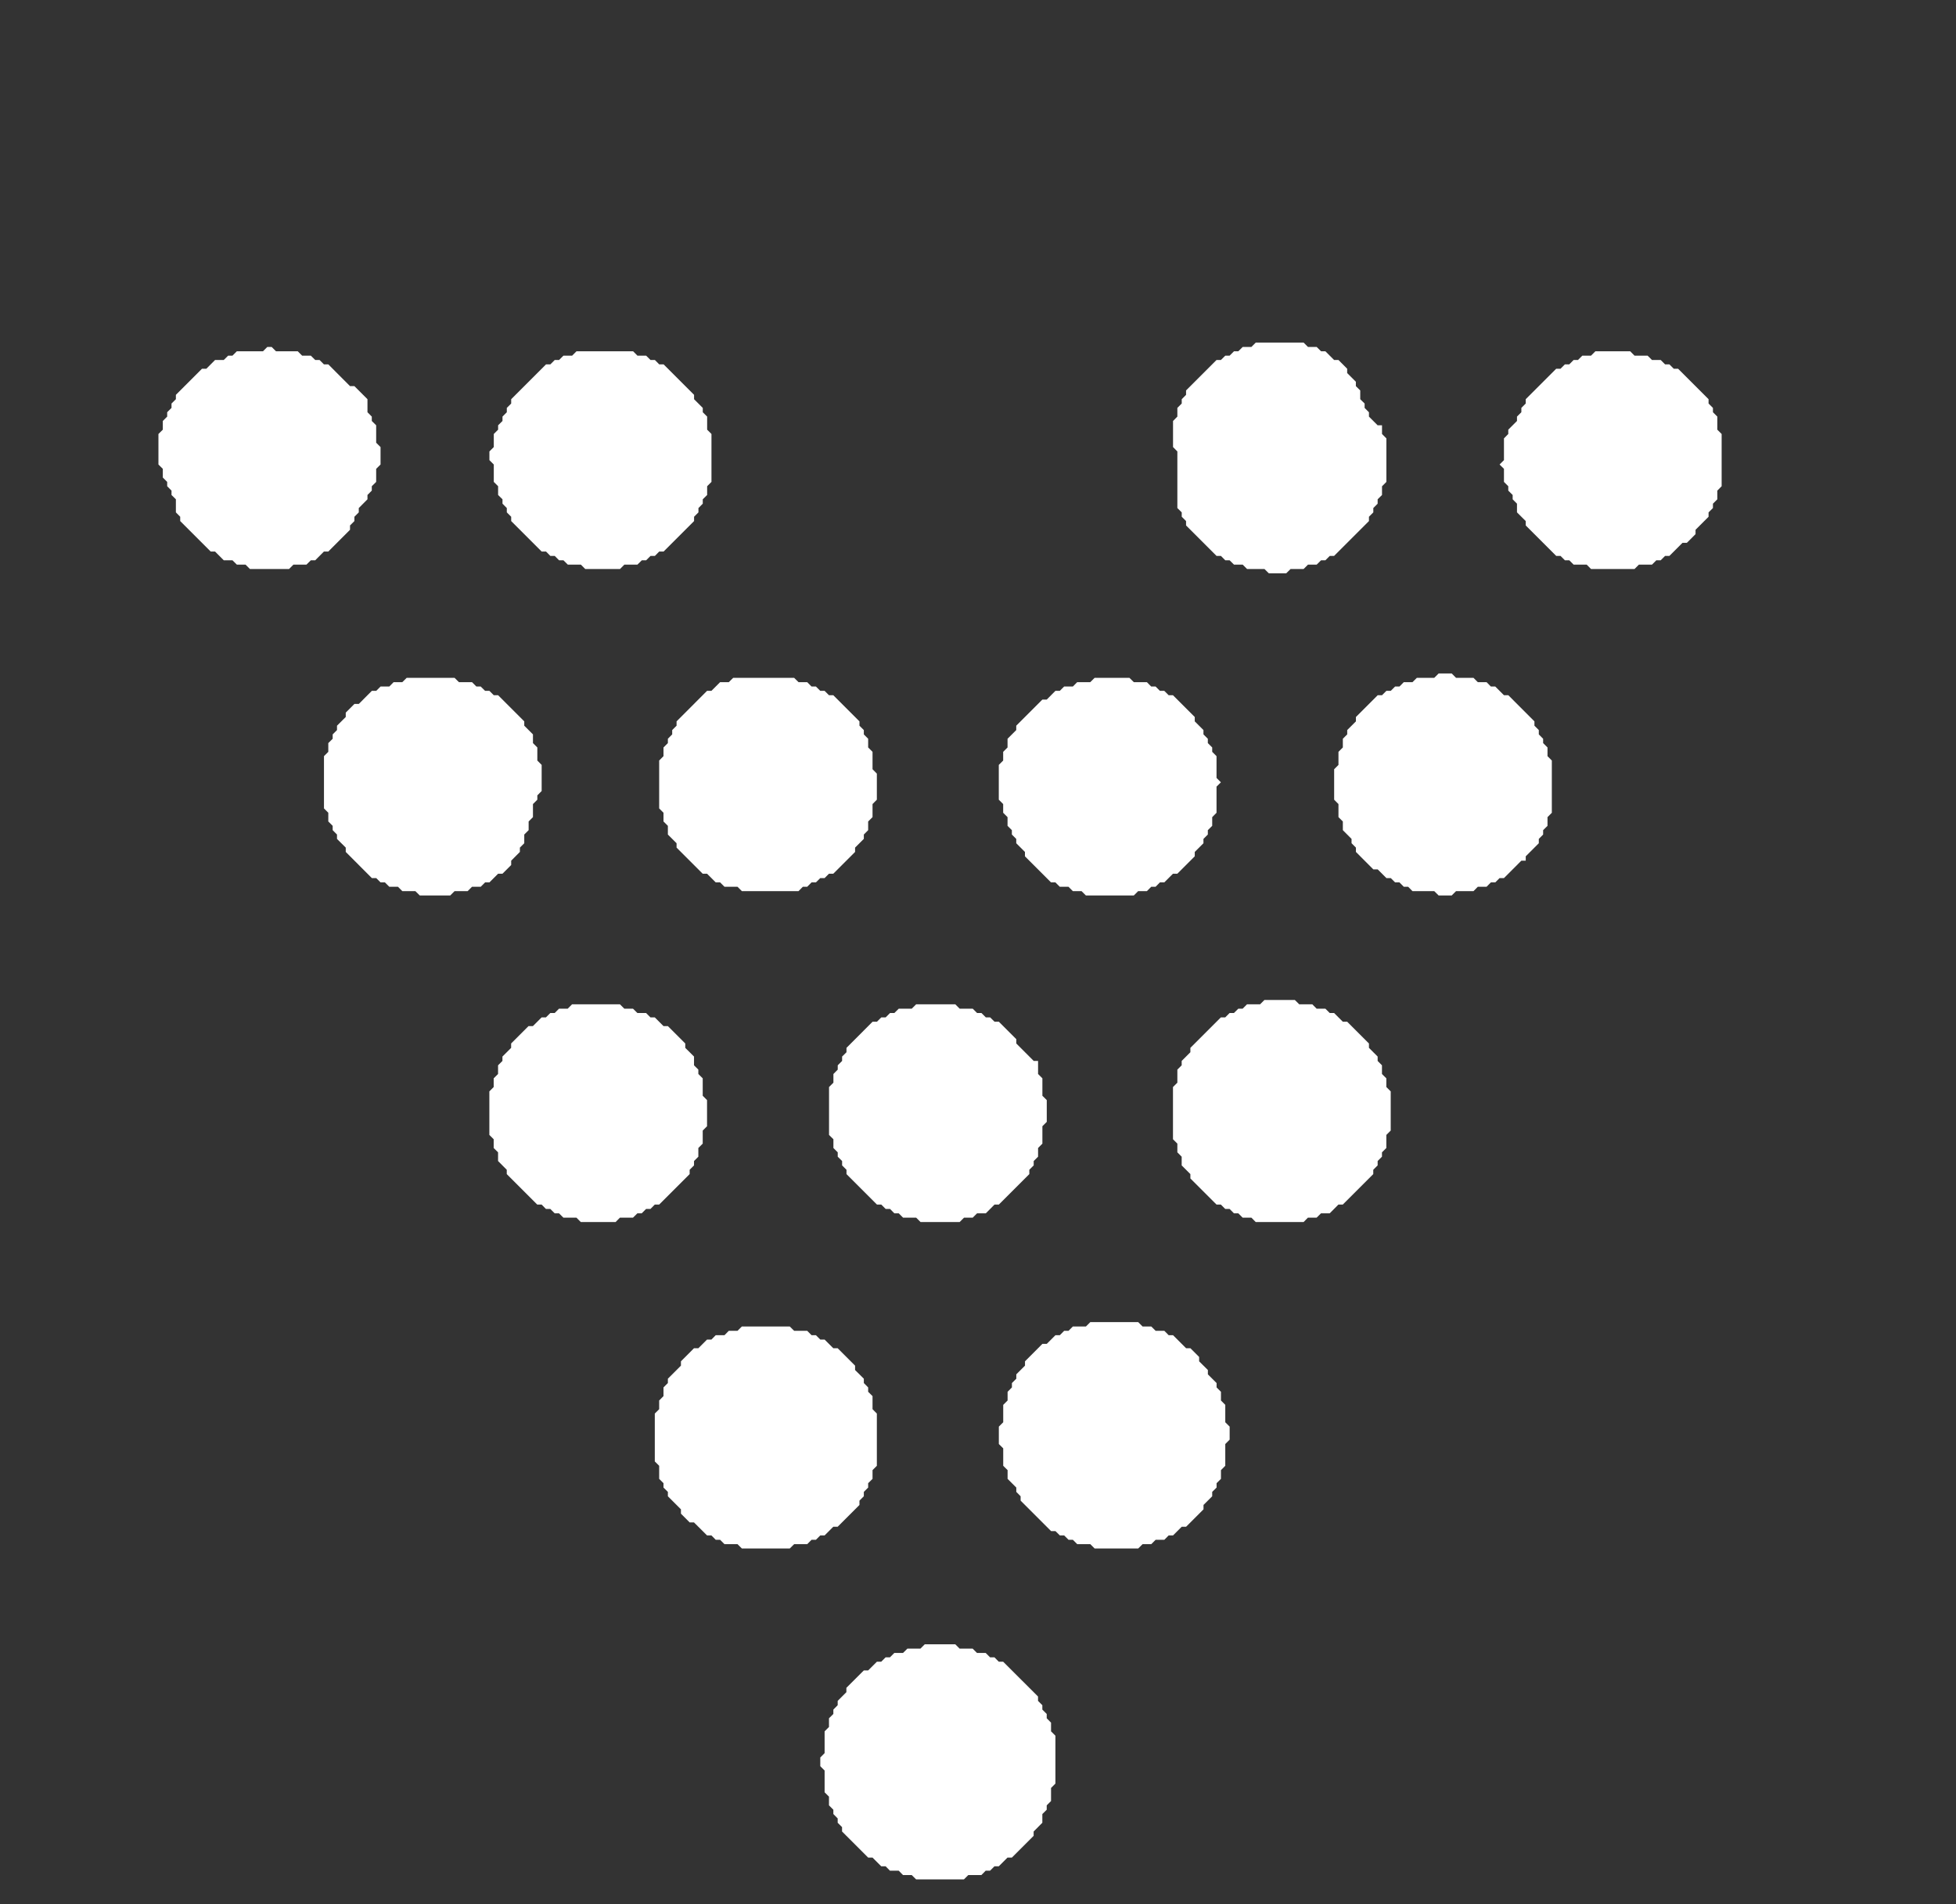
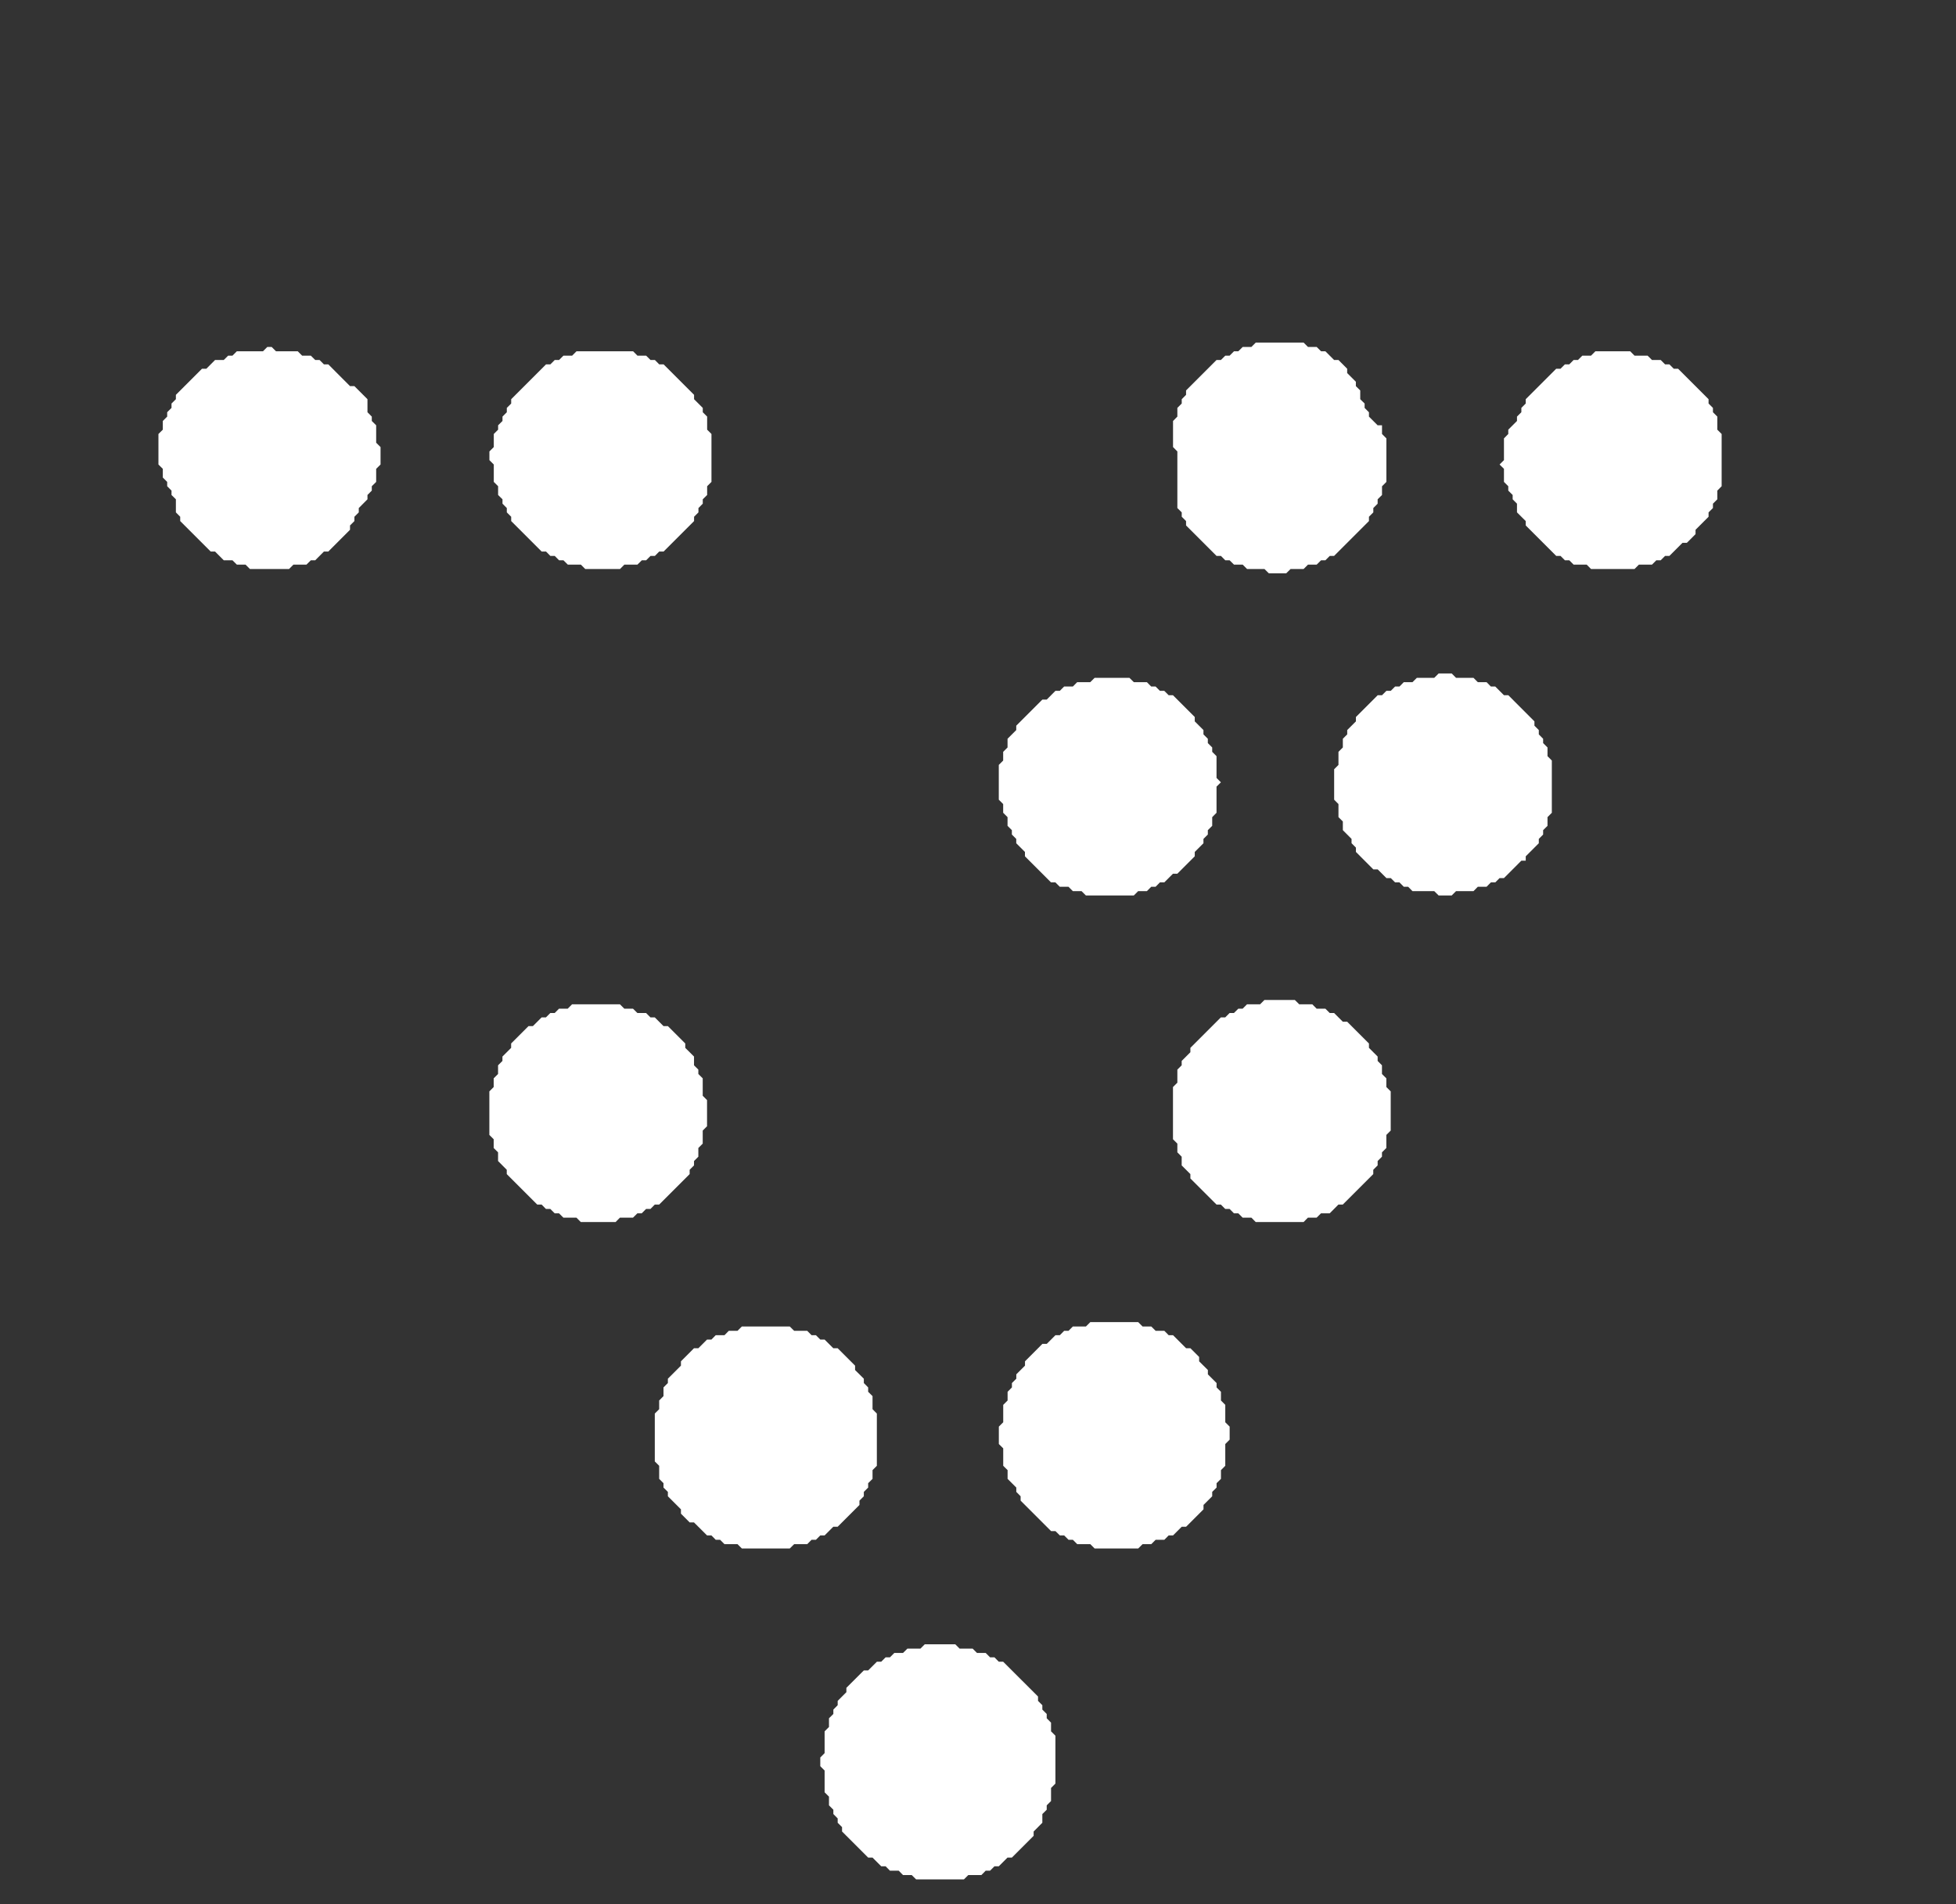
<svg xmlns="http://www.w3.org/2000/svg" width="38" height="37" viewBox="0 0 38 37" fill="none">
  <rect x="0" y="0" width="38" height="37" fill="#333333" stroke="none" />
  <g transform="rotate(180 18.5 18.5)">
    <path d="M31.384 25.944L31.299 26.029H31.046L30.961 26.113H30.876L30.707 26.283H30.622L30.2 26.706V26.79L30.115 26.875V26.959L30.03 27.044V27.128L29.861 27.298V27.382L29.777 27.467V27.552L29.692 27.636V27.89L29.607 27.974V28.313L29.692 28.397V28.736L29.777 28.82V28.905L29.861 28.99V29.243L30.115 29.497H30.2L30.622 29.92H30.707L30.792 30.005H30.876L30.961 30.089H31.13L31.215 30.174H31.638L31.722 30.258H31.807L31.891 30.174H32.399L32.484 30.089H32.568L32.653 30.005H32.822L32.991 29.835H33.076L33.583 29.328V29.243L33.668 29.159V29.074L33.752 28.99V28.905L33.837 28.82V28.651L33.922 28.567V27.974L33.837 27.89V27.721L33.752 27.636V27.552L33.668 27.467V27.382L33.583 27.298V27.044L33.499 26.959V26.875L32.907 26.283H32.822L32.653 26.113H32.484L32.399 26.029H32.23L32.145 25.944H31.384Z" fill="white" />
    <path d="M24.954 25.944L24.87 26.029H24.616L24.531 26.113H24.447L24.362 26.198H24.277L24.193 26.283H24.108L23.516 26.875V26.959L23.431 27.044V27.128L23.347 27.213V27.298L23.262 27.382V27.552L23.178 27.636V28.567L23.262 28.651V28.905L23.347 28.99V29.074L23.516 29.243V29.328L24.108 29.92H24.193L24.277 30.005H24.362L24.447 30.089H24.616L24.7 30.174H25.8L25.885 30.089H26.054L26.139 30.005H26.223L26.308 29.92H26.392L27.069 29.243V29.159L27.154 29.074V28.99L27.238 28.905V28.82L27.323 28.736V28.651L27.407 28.567V28.313L27.492 28.228V28.059L27.407 27.974V27.636L27.323 27.552V27.382L27.238 27.298V27.213L27.154 27.128V27.044L27.069 26.959V26.875L26.477 26.283H26.392L26.308 26.198H26.223L26.139 26.113H26.054L25.969 26.029H25.715L25.631 25.944H24.954Z" fill="white" />
    <path d="M5.245 25.944L5.16 26.029H4.906L4.822 26.113H4.737L4.652 26.198H4.568L4.314 26.452H4.229L4.06 26.621V26.706L3.807 26.959V27.044L3.722 27.128V27.213L3.637 27.298V27.467L3.553 27.552V28.567L3.637 28.651V28.905L3.722 28.99V29.074L3.807 29.159V29.243L4.399 29.835H4.483L4.568 29.92H4.652L4.737 30.005H4.906L4.991 30.089H5.245L5.329 30.174H6.006L6.091 30.089H6.26L6.344 30.005H6.429L6.513 29.92H6.598L6.683 29.835H6.767L7.359 29.243V29.159L7.444 29.074V28.99L7.529 28.905V28.82L7.698 28.651V28.567L7.782 28.482V28.059L7.867 27.974L7.782 27.89V27.636L7.698 27.552V27.467L7.613 27.382V27.298L7.529 27.213V27.044L7.359 26.875V26.79L6.767 26.198H6.683L6.598 26.113H6.513L6.429 26.029H6.175L6.091 25.944H5.245Z" fill="white" />
    <path d="M12.012 25.86L11.927 25.944H11.674L11.589 26.029H11.42L11.335 26.113H11.251L11.166 26.198H11.082L10.405 26.875V26.959L10.32 27.044V27.128L10.236 27.213V27.298L10.151 27.382V27.551L10.066 27.636V28.482L10.151 28.567V28.736H10.236L10.405 28.905V28.989L10.489 29.074V29.159L10.574 29.243V29.413L10.659 29.497V29.582L10.828 29.751V29.835L10.997 30.005H11.082L11.251 30.174H11.335L11.42 30.258H11.589L11.674 30.343H12.604L12.689 30.258H12.858L12.943 30.174H13.027L13.112 30.089H13.196L13.281 30.005H13.366L13.958 29.413V29.328L14.042 29.243V29.159L14.127 29.074V28.905L14.211 28.82V28.313L14.127 28.228V27.128L14.042 27.044V26.959L13.958 26.875V26.79L13.366 26.198H13.281L13.196 26.113H13.112L13.027 26.029H12.858L12.773 25.944H12.435L12.35 25.86H12.012Z" fill="white" />
-     <path d="M21.487 19.684L21.403 19.769H21.318L21.234 19.854H21.149L21.064 19.938H20.98L20.895 20.023H20.811L20.388 20.446V20.53L20.218 20.7V20.784L20.134 20.869V21.038L20.049 21.122V21.376L19.965 21.461V21.968L20.049 22.053V22.391L20.134 22.476V22.645L20.218 22.73V22.814L20.303 22.899V22.983L20.811 23.491H20.895L20.98 23.576H21.064L21.149 23.66H21.234L21.318 23.745H21.487L21.572 23.829H22.756L22.841 23.745H23.01L23.179 23.576H23.264L23.856 22.983V22.899L23.941 22.814V22.73L24.025 22.645V22.561L24.11 22.476V22.307L24.194 22.222V21.292L24.11 21.207V21.038L24.025 20.953V20.784L23.856 20.615V20.53L23.349 20.023H23.264L23.095 19.854H23.01L22.925 19.769H22.672L22.587 19.684H21.487Z" fill="white" />
-     <path d="M28.253 19.6L28.169 19.684H27.915L27.83 19.769H27.661L27.576 19.854H27.492L27.323 20.023H27.238L27.069 20.192V20.276L26.9 20.446V20.53L26.815 20.615V20.784L26.73 20.869V21.038L26.646 21.122V21.376L26.561 21.461V21.545L26.477 21.63V22.137L26.561 22.222V22.476L26.646 22.561V22.73L26.815 22.899V22.983L27.323 23.491H27.407L27.492 23.576H27.576L27.661 23.66H27.745L27.83 23.745H28.084L28.169 23.829H29.099L29.184 23.745H29.353L29.437 23.66H29.607L29.691 23.576H29.776L30.029 23.322H30.114L30.283 23.153V23.068L30.453 22.899V22.814L30.537 22.73V22.645L30.622 22.561V22.391L30.706 22.307V21.292L30.622 21.207V21.038L30.537 20.953V20.869L30.453 20.784V20.699L30.283 20.53V20.446L29.776 19.938H29.691L29.607 19.854H29.522L29.437 19.769H29.268L29.184 19.684H28.93L28.845 19.6H28.253Z" fill="white" />
    <path d="M14.973 19.6L14.889 19.684H14.719L14.635 19.769H14.55L14.466 19.854H14.381L14.212 20.023H14.127L13.789 20.361V20.446L13.62 20.615V20.699L13.535 20.784V20.869L13.45 20.953V21.122L13.366 21.207V21.715L13.281 21.799L13.366 21.884V22.307L13.45 22.391V22.476L13.535 22.561V22.645L13.62 22.73V22.814L13.789 22.983V23.068L14.212 23.491H14.296L14.381 23.576H14.466L14.55 23.66H14.635L14.719 23.745H14.973L15.058 23.829H15.734L15.819 23.745H16.073L16.157 23.66H16.327L16.411 23.576H16.496L16.665 23.406H16.75L17.257 22.899V22.814L17.426 22.645V22.476L17.511 22.391V22.222L17.596 22.137V21.461L17.511 21.376V21.207L17.426 21.122V20.953L17.342 20.869V20.784L17.257 20.699V20.615L17.088 20.446V20.361L16.581 19.854H16.496L16.411 19.769H16.242L16.157 19.684H15.988L15.904 19.6H14.973Z" fill="white" />
    <path d="M8.797 19.6L8.713 19.684H8.374L8.29 19.769H8.12L8.036 19.854H7.951L7.867 19.938H7.782L7.444 20.276H7.359V20.361L7.105 20.615V20.699L7.021 20.784V20.869L6.936 20.953V21.122L6.852 21.207V22.222L6.936 22.307V22.476L7.021 22.561V22.645L7.105 22.73V22.814L7.19 22.899V22.983L7.697 23.491H7.782L7.951 23.66H8.036L8.12 23.745H8.29L8.374 23.829H8.713L8.797 23.914H9.051L9.136 23.829H9.474L9.559 23.745H9.728L9.812 23.66H9.897L9.981 23.576H10.066L10.151 23.491H10.235L10.658 23.068V22.983L10.827 22.814V22.73L10.912 22.645V22.476L10.997 22.391V22.137L11.081 22.053V21.461L10.997 21.376V21.122L10.912 21.038V20.869L10.743 20.699V20.615L10.658 20.53V20.446L10.32 20.107H10.235L10.066 19.938H9.981L9.897 19.854H9.812L9.728 19.769H9.643L9.559 19.684H9.136L9.051 19.6H8.797Z" fill="white" />
    <path d="M25.04 13.255L24.956 13.34H24.702L24.617 13.424H24.533L24.448 13.509H24.363L24.279 13.594H24.194L23.602 14.186V14.27L23.517 14.355V14.44L23.433 14.524V14.693L23.348 14.778V15.032L23.264 15.116V15.624L23.348 15.708V16.047L23.433 16.131V16.216L23.517 16.3V16.47L23.687 16.639V16.724L24.025 17.062H24.11L24.279 17.231H24.363L24.448 17.316H24.617L24.702 17.4H24.871L24.956 17.485H25.886L25.971 17.4H26.14L26.224 17.316H26.309L26.394 17.231H26.478L26.647 17.062H26.732L27.07 16.724V16.639L27.239 16.47V16.385L27.324 16.3V16.131L27.409 16.047V15.878L27.493 15.793V14.947L27.409 14.863V14.693L27.324 14.609V14.44L27.155 14.27V14.186L26.563 13.594H26.478L26.394 13.509H26.309L26.224 13.424H26.14L26.055 13.34H25.802L25.717 13.255H25.04Z" fill="white" />
-     <path d="M18.356 13.255L18.271 13.34H18.102L18.018 13.424H17.848L17.679 13.594H17.595L17.003 14.186V14.27L16.918 14.355V14.44L16.833 14.524V14.693L16.749 14.778V15.116L16.664 15.201V15.624L16.749 15.708V16.047L16.833 16.131V16.385H16.918L17.256 16.724V16.808L17.595 17.147H17.679L17.764 17.231H17.848L17.933 17.316H18.018L18.102 17.4H18.356L18.441 17.485H19.202L19.287 17.4H19.54L19.625 17.316H19.709L19.794 17.231H19.879L19.963 17.147H20.048L20.555 16.639V16.554L20.64 16.47V16.385L20.725 16.3V16.216L20.809 16.131V15.962L20.894 15.878V14.947L20.809 14.863V14.693L20.725 14.609V14.524L20.64 14.44V14.355L20.555 14.27V14.186L19.963 13.594H19.879L19.794 13.509H19.709L19.625 13.424H19.54L19.456 13.34H19.202L19.117 13.255H18.356Z" fill="white" />
    <path d="M11.674 13.255L11.59 13.34H11.421L11.336 13.424H11.167L10.998 13.594H10.913L10.321 14.186V14.27L10.236 14.355V14.44L10.152 14.524V14.609L10.067 14.693V14.947L9.982 15.032V15.793L10.067 15.878V16.047L10.152 16.131V16.3L10.236 16.385V16.47L10.405 16.639V16.724L10.828 17.147H10.913L11.082 17.316H11.167L11.251 17.4H11.421L11.505 17.485H11.759L11.844 17.569H12.436L12.52 17.485H12.774L12.859 17.4H12.943L13.028 17.316H13.112L13.197 17.231H13.282L13.874 16.639V16.554L14.043 16.385V16.3L14.127 16.216V15.962L14.212 15.878V14.863L14.127 14.778V14.609L14.043 14.524V14.355L13.874 14.186V14.101L13.366 13.594H13.282L13.197 13.509H13.112L13.028 13.424H12.943L12.859 13.34H12.689L12.605 13.255H11.674Z" fill="white" />
    <path d="M21.657 6.911L21.572 6.995H21.318L21.234 7.08H21.149L21.064 7.165H20.98L20.811 7.334H20.726L20.303 7.757V7.841L20.218 7.926V8.011L20.134 8.095V8.18L20.049 8.264V8.434L19.965 8.518V9.533L20.049 9.618V9.872L20.134 9.956V10.041L20.218 10.126V10.21L20.388 10.379V10.464L20.726 10.802H20.811L20.98 10.971H21.064L21.149 11.056H21.234L21.318 11.141H21.572L21.657 11.225H22.587L22.672 11.141H22.841L22.925 11.056H23.095L23.179 10.971H23.264L23.433 10.802H23.518L23.771 10.548V10.464L24.025 10.21V10.126L24.11 10.041V9.872L24.194 9.787V9.618L24.279 9.533V8.603L24.194 8.518V8.264L24.11 8.18V8.095L24.025 8.011V7.926L23.771 7.672V7.588L23.602 7.418H23.518L23.264 7.165H23.179L23.095 7.08H23.01L22.925 6.995H22.672L22.587 6.911H21.657Z" fill="white" />
    <path d="M14.888 6.911L14.803 6.995H14.634L14.549 7.08H14.38L14.296 7.165H14.211L14.042 7.334H13.957L13.619 7.672V7.757L13.45 7.926V8.011L13.365 8.095V8.18L13.28 8.264V8.434L13.196 8.518V8.941L13.111 9.026V9.279L13.196 9.364V9.702L13.28 9.787V9.956L13.365 10.041V10.126L13.534 10.295V10.379L13.704 10.548V10.633L13.873 10.802H13.957L14.211 11.056H14.296L14.38 11.141H14.549L14.634 11.225H14.803L14.888 11.31H15.818L15.903 11.225H16.157L16.241 11.141H16.326L16.41 11.056H16.495L16.664 10.887H16.749L17.087 10.548V10.464L17.256 10.295V10.21L17.341 10.126V10.041L17.425 9.956V9.787L17.51 9.702V9.364L17.595 9.279V8.941L17.51 8.857V8.518L17.425 8.434V8.264L17.256 8.095V8.011L17.172 7.926V7.841L16.58 7.249H16.495L16.41 7.165H16.326L16.241 7.08H16.157L16.072 6.995H15.818L15.734 6.911H14.888Z" fill="white" />
    <path d="M18.273 0.482L18.188 0.566H17.934L17.85 0.651H17.765L17.68 0.736H17.596L17.427 0.905H17.342L16.919 1.328V1.412L16.75 1.582V1.751L16.665 1.835V1.92L16.581 2.004V2.258L16.496 2.343V3.273L16.581 3.358V3.527L16.665 3.612V3.696L16.75 3.781V3.866L16.834 3.95V4.035L17.511 4.711H17.596L17.68 4.796H17.765L17.85 4.881H18.019L18.103 4.965H18.357L18.442 5.05H19.034L19.119 4.965H19.372L19.457 4.881H19.626L19.711 4.796H19.795L19.88 4.711H19.964L20.134 4.542H20.218L20.557 4.204V4.119L20.726 3.95V3.866L20.81 3.781V3.696L20.895 3.612V3.443L20.98 3.358V2.935L21.064 2.85V2.681L20.98 2.597V2.174L20.895 2.089V1.92L20.81 1.835V1.751L20.726 1.666V1.582L20.641 1.497V1.412L20.134 0.905H20.049L19.88 0.736H19.795L19.711 0.651H19.541L19.457 0.566H19.288L19.203 0.482H18.273Z" fill="white" />
  </g>
</svg>